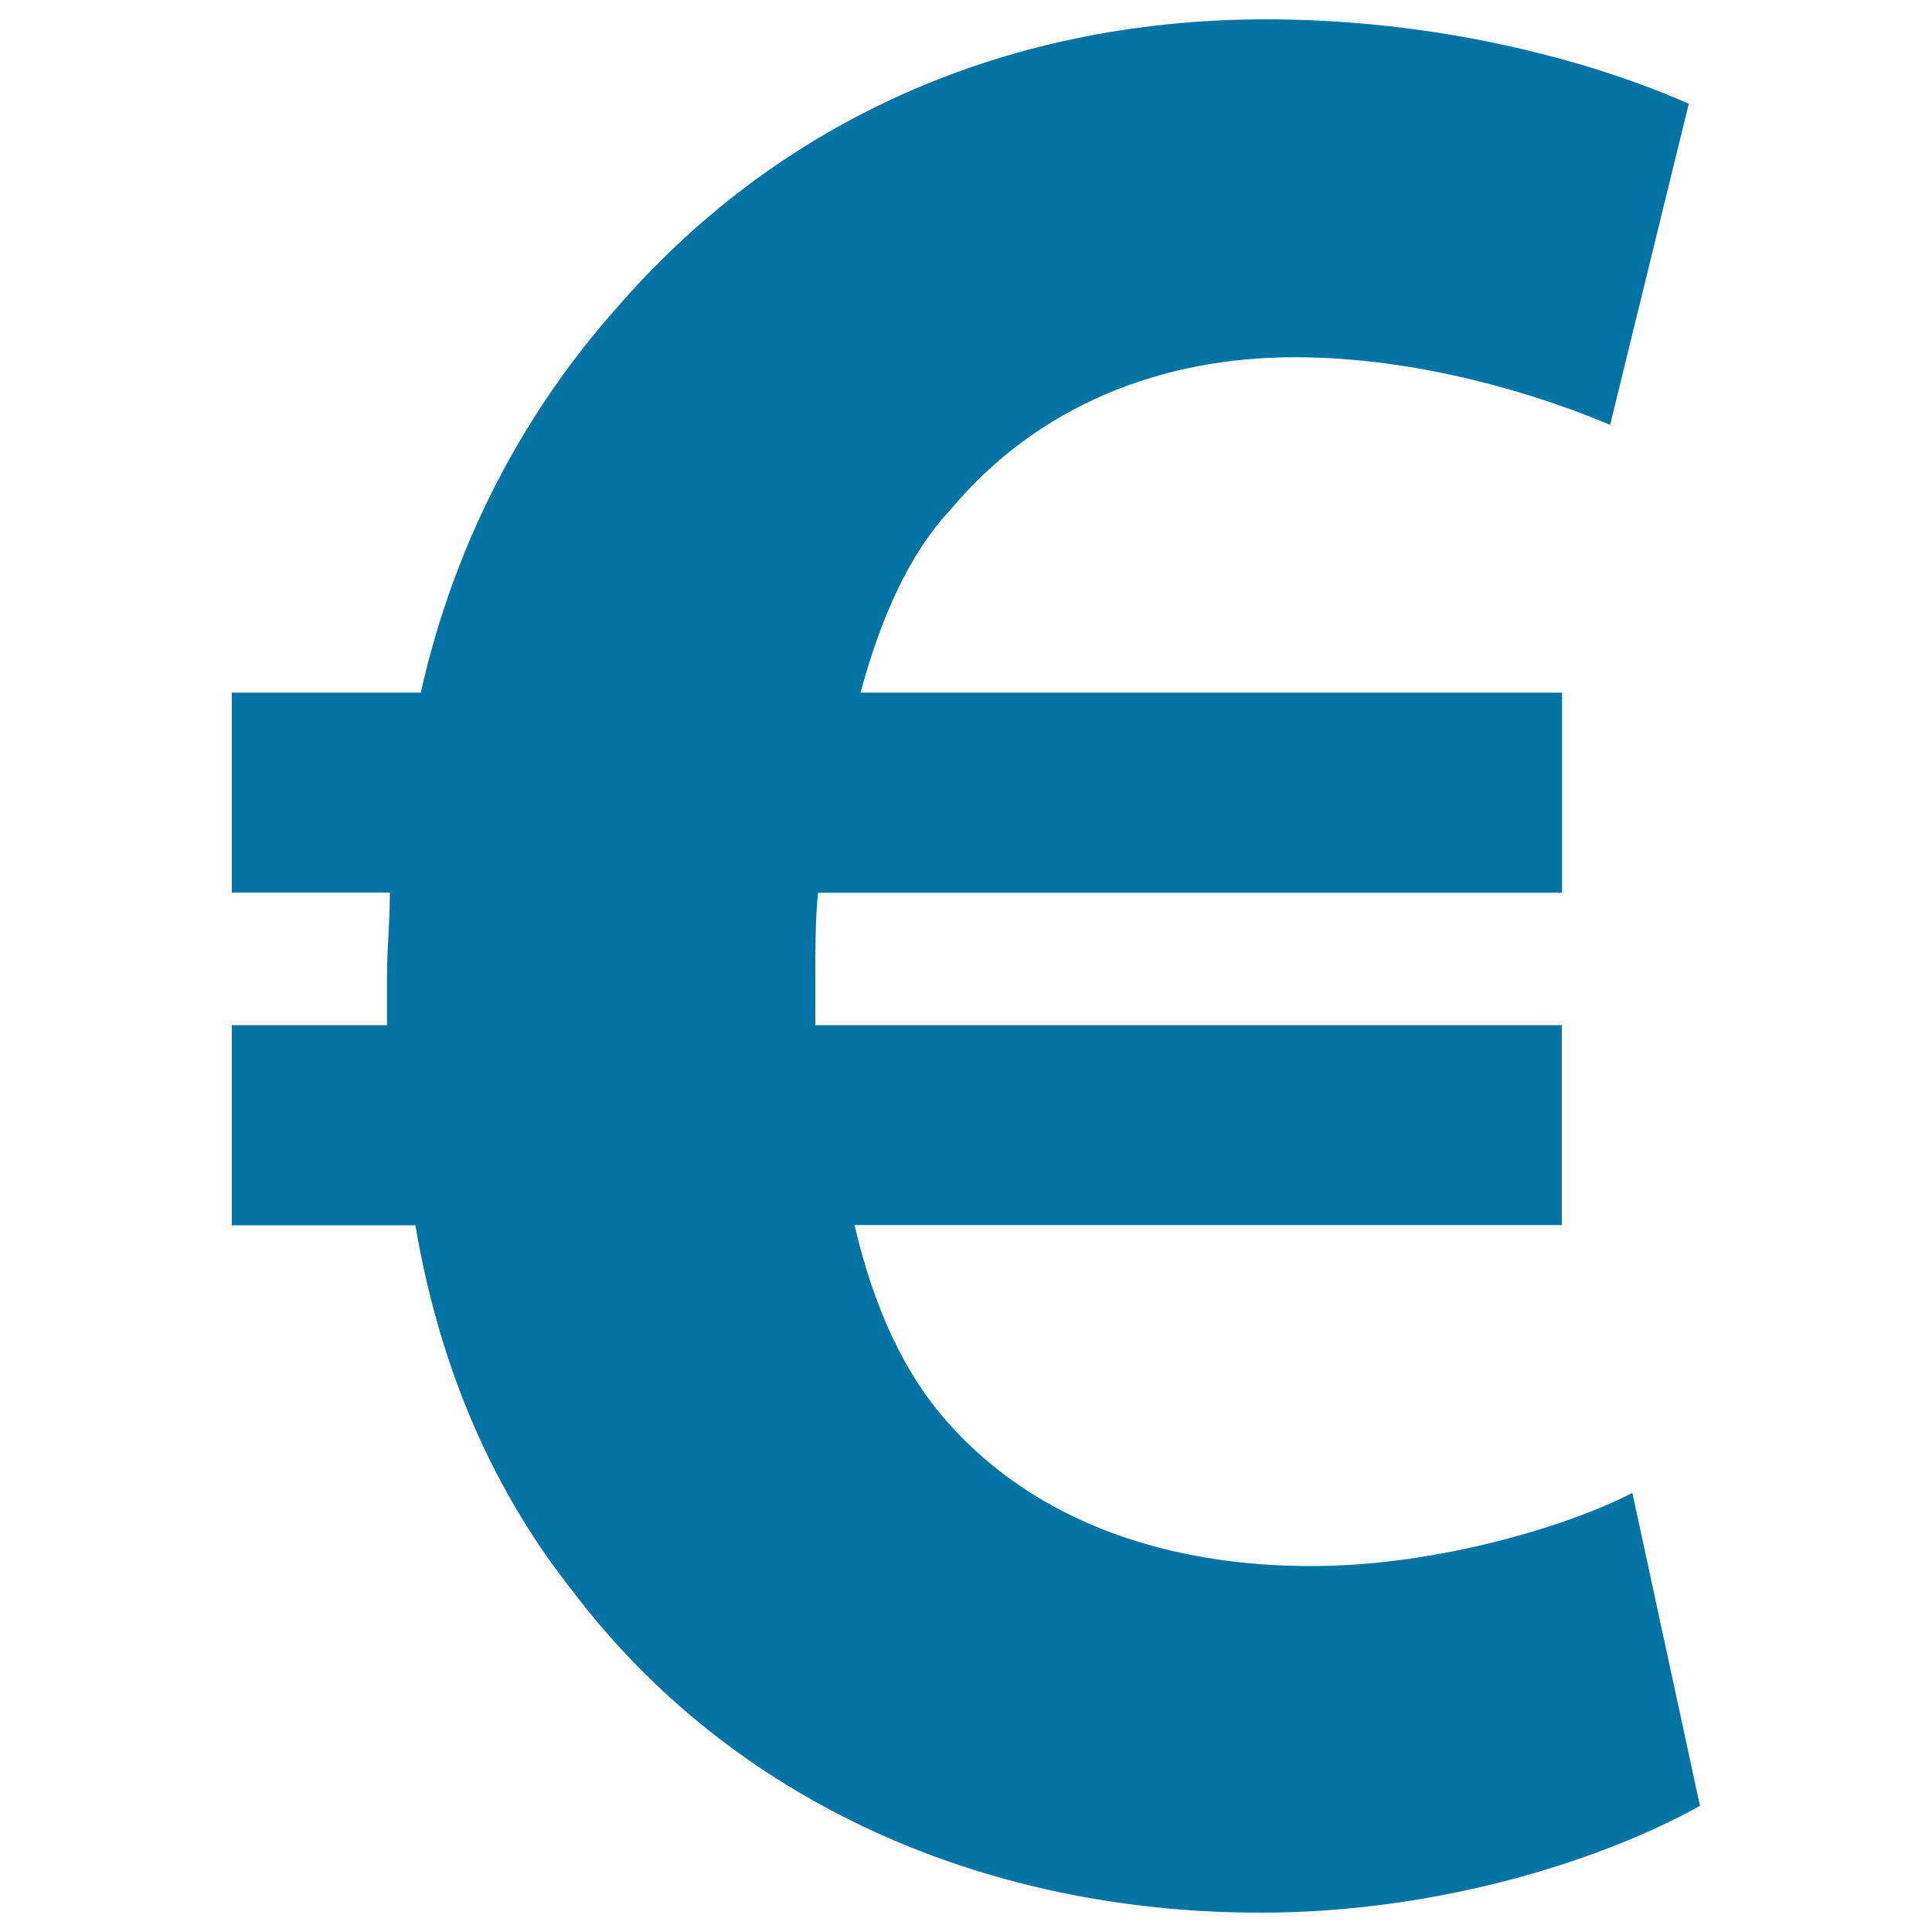
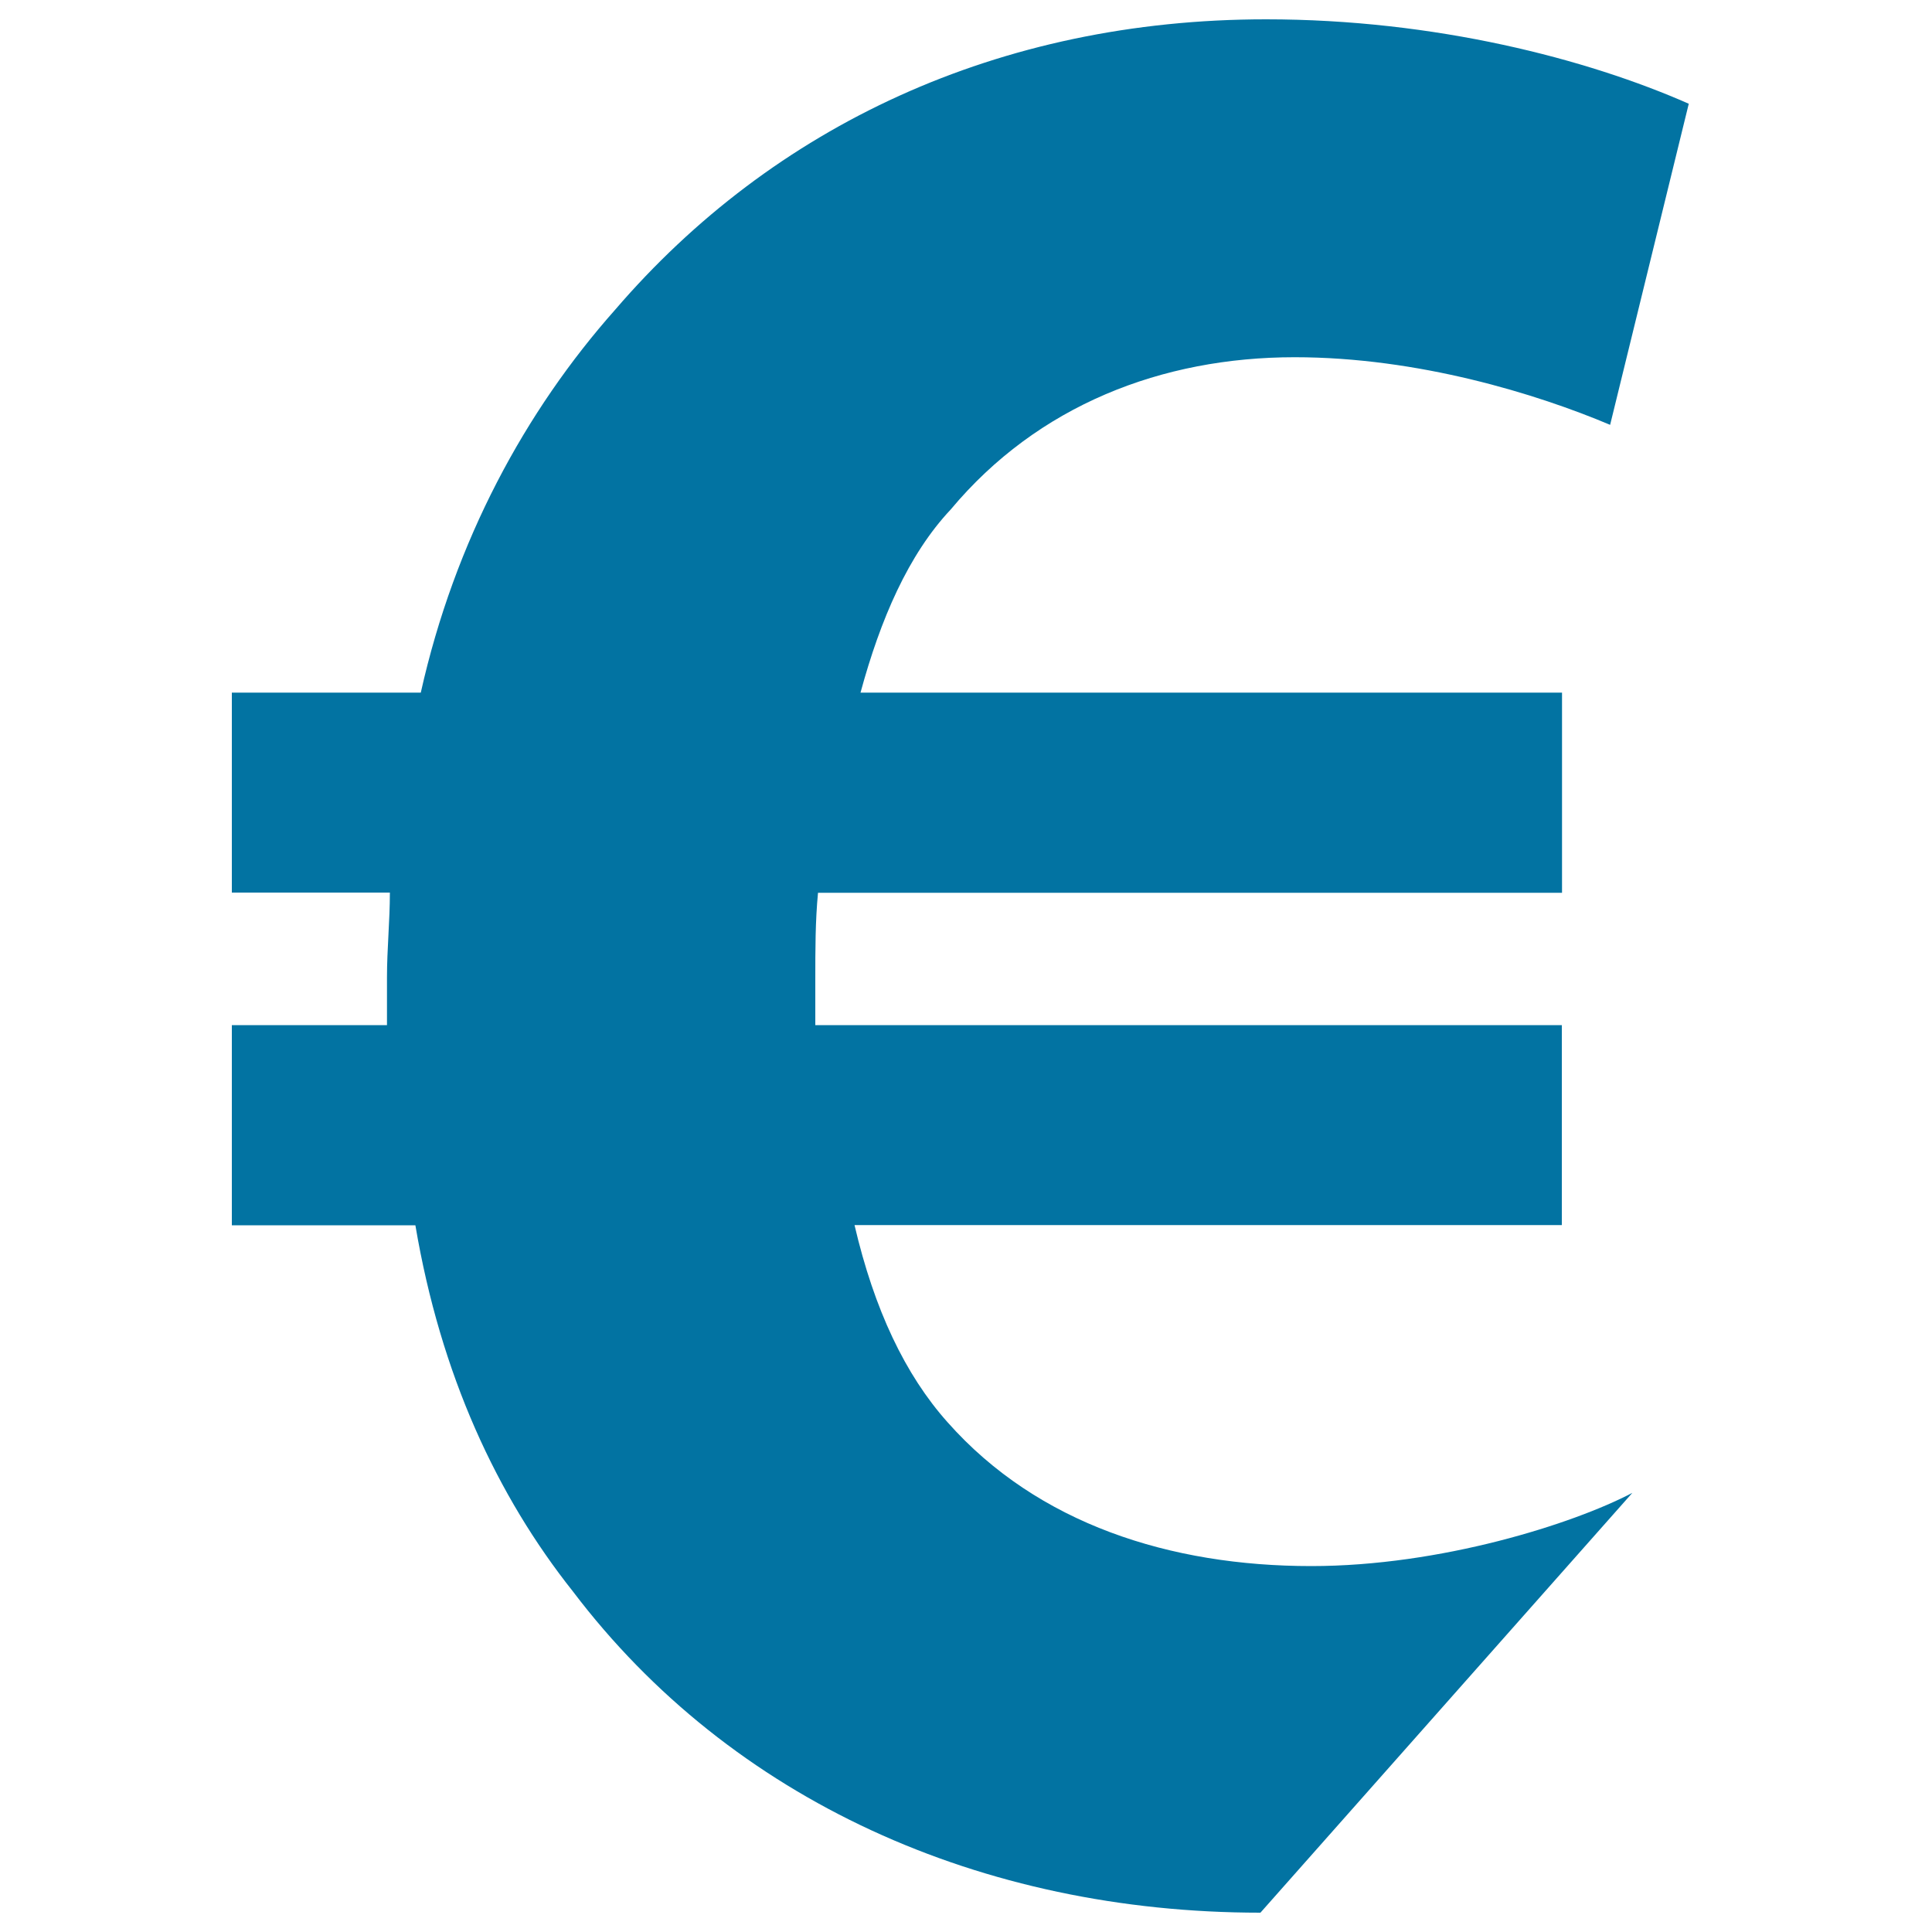
<svg xmlns="http://www.w3.org/2000/svg" viewBox="0 0 1000 1000" style="fill:#0273a2">
  <title>Euro Symbol SVG icon</title>
  <g>
-     <path d="M844.9,772.7c-30.7,16.1-99.3,37.9-166.2,37.9c-72.9,0-141.6-21.8-188.2-74.4c-22-24.6-38-58.4-48.2-102.1h366.1V530.6H422c0-7.2,0-14.5,0-23.3c0-16.1,0-30.5,1.4-45.2h385.1V358.5H445.4c10.3-37.9,24.7-71.4,46.7-94.8c45.1-54,109.4-78.8,178-78.8c64,0,125.4,19,163.3,35l40.7-166.2C821.5,30.5,742.9,10,655.3,10C516.8,10,400,65.4,318.5,160.2c-46.6,52.5-83.1,119.6-100.7,198.3h-97.8V462h81.8c0,14.7-1.5,29.2-1.5,43.8c0,8.7,0,17.6,0,24.8h-80.3v103.6H215c13.1,77.4,42.2,140,81.6,189.6C378.4,931.7,508,990,652.4,990c93.3,0,178-27.7,227.5-55.3L844.9,772.7z" />
+     <path d="M844.9,772.7c-30.7,16.1-99.3,37.9-166.2,37.9c-72.9,0-141.6-21.8-188.2-74.4c-22-24.6-38-58.4-48.2-102.1h366.1V530.6H422c0-7.2,0-14.5,0-23.3c0-16.1,0-30.5,1.4-45.2h385.1V358.5H445.4c10.3-37.9,24.7-71.4,46.7-94.8c45.1-54,109.4-78.8,178-78.8c64,0,125.4,19,163.3,35l40.7-166.2C821.5,30.5,742.9,10,655.3,10C516.8,10,400,65.4,318.5,160.2c-46.6,52.5-83.1,119.6-100.7,198.3h-97.8V462h81.8c0,14.7-1.5,29.2-1.5,43.8c0,8.7,0,17.6,0,24.8h-80.3v103.6H215c13.1,77.4,42.2,140,81.6,189.6C378.4,931.7,508,990,652.4,990L844.9,772.7z" />
  </g>
</svg>